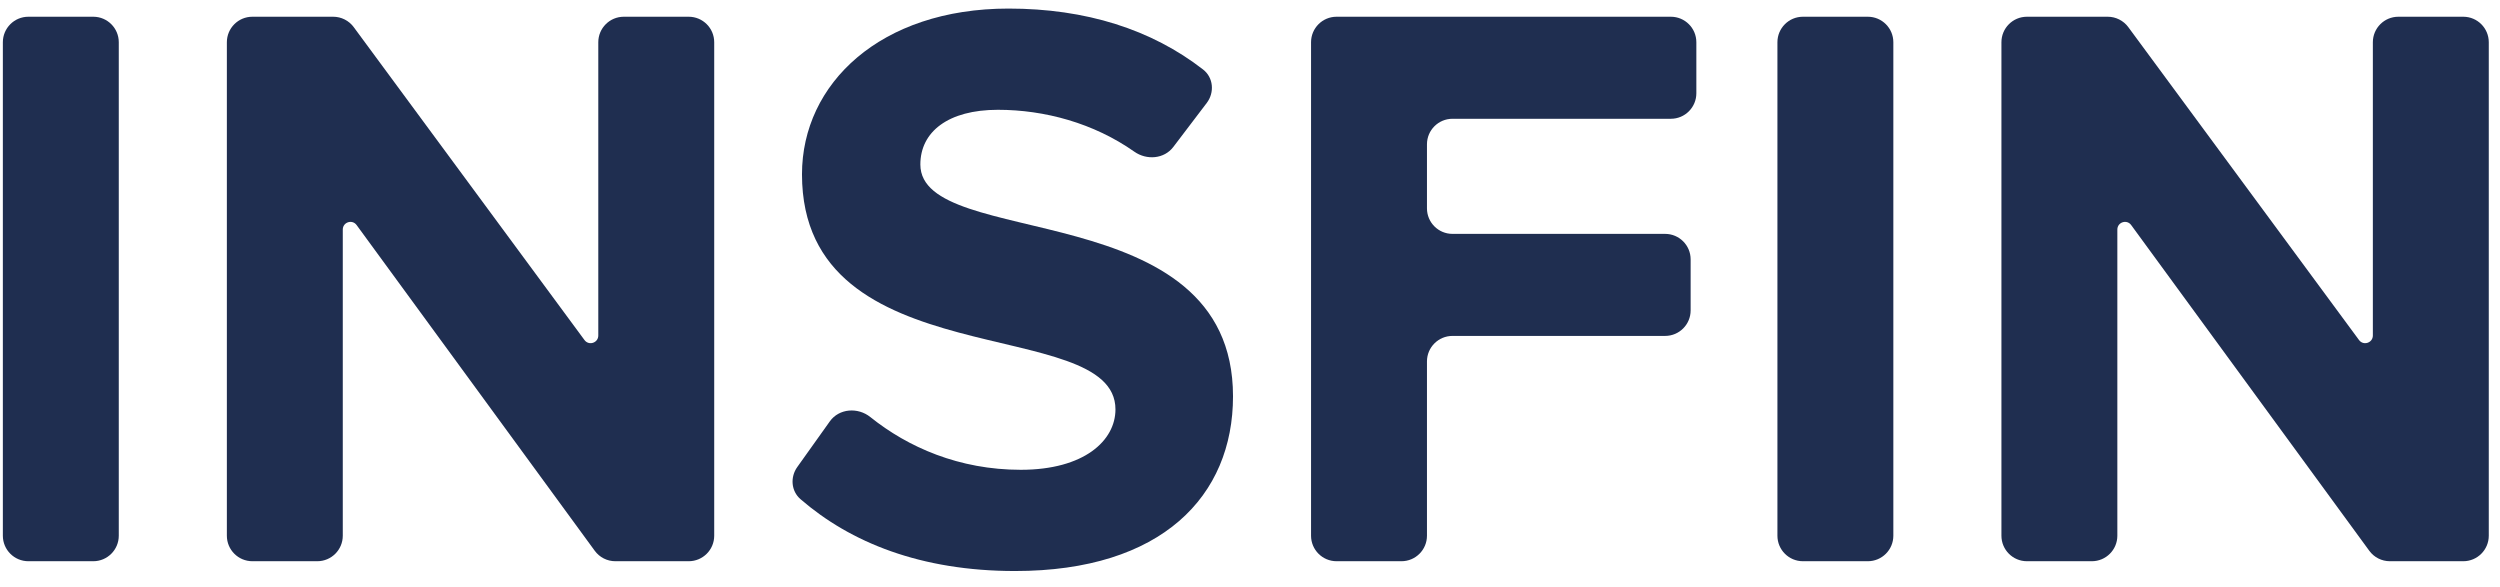
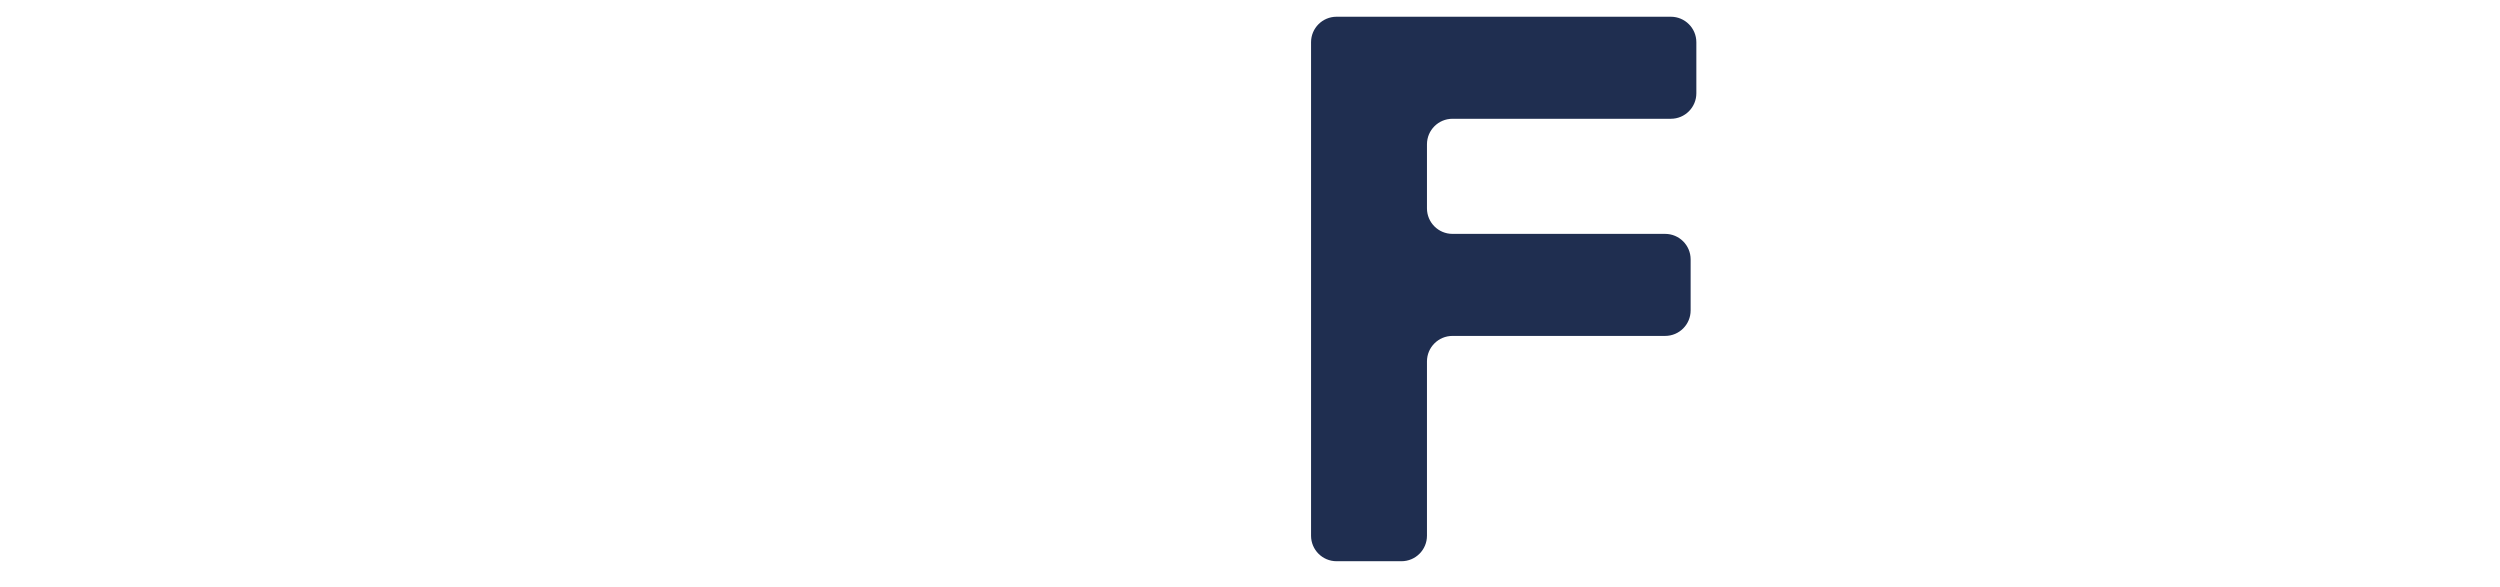
<svg xmlns="http://www.w3.org/2000/svg" width="98" height="23" viewBox="0 0 98 23" fill="none">
-   <path d="M3.656 22C4.208 22 4.656 21.552 4.656 21V1.656C4.656 1.104 4.208 0.656 3.656 0.656H1.112C0.56 0.656 0.112 1.104 0.112 1.656V21C0.112 21.552 0.56 22 1.112 22H3.656Z" fill="#1F2E50" />
-   <path d="M26.997 22C27.55 22 27.997 21.552 27.997 21V1.656C27.997 1.104 27.55 0.656 26.997 0.656H24.453C23.901 0.656 23.453 1.104 23.453 1.656V13.152C23.453 13.441 23.084 13.563 22.912 13.33L13.865 1.062C13.677 0.807 13.378 0.656 13.06 0.656H9.893C9.341 0.656 8.893 1.104 8.893 1.656V21C8.893 21.552 9.341 22 9.893 22H12.437C12.99 22 13.437 21.552 13.437 21V8.999C13.437 8.708 13.808 8.587 13.979 8.822L23.314 21.59C23.502 21.848 23.802 22 24.121 22H26.997Z" fill="#1F2E50" />
-   <path d="M39.79 22.384C45.55 22.384 48.334 19.44 48.334 15.536C48.334 7.568 36.078 9.84 36.078 6.448C36.078 5.168 37.166 4.304 39.118 4.304C40.951 4.304 42.875 4.826 44.469 5.948C44.952 6.287 45.635 6.232 45.993 5.762L47.305 4.035C47.616 3.625 47.568 3.041 47.161 2.725C45.141 1.155 42.568 0.336 39.534 0.336C34.51 0.336 31.438 3.28 31.438 6.832C31.438 14.864 43.726 12.272 43.726 16.048C43.726 17.264 42.51 18.416 40.014 18.416C37.599 18.416 35.593 17.533 34.119 16.35C33.631 15.957 32.893 16.008 32.529 16.518L31.253 18.308C30.971 18.704 31.011 19.248 31.378 19.566C33.339 21.265 36.096 22.384 39.79 22.384Z" fill="#1F2E50" />
  <path d="M54.937 22C55.49 22 55.937 21.552 55.937 21V14.168C55.937 13.616 56.385 13.168 56.937 13.168H65.273C65.826 13.168 66.273 12.72 66.273 12.168V10.168C66.273 9.616 65.826 9.168 65.273 9.168H56.937C56.385 9.168 55.937 8.72 55.937 8.168V5.656C55.937 5.104 56.385 4.656 56.937 4.656H65.497C66.05 4.656 66.497 4.208 66.497 3.656V1.656C66.497 1.104 66.05 0.656 65.497 0.656H52.393C51.841 0.656 51.393 1.104 51.393 1.656V21C51.393 21.552 51.841 22 52.393 22H54.937Z" fill="#1F2E50" />
-   <path d="M73.219 22C73.771 22 74.219 21.552 74.219 21V1.656C74.219 1.104 73.771 0.656 73.219 0.656H70.675C70.122 0.656 69.675 1.104 69.675 1.656V21C69.675 21.552 70.122 22 70.675 22H73.219Z" fill="#1F2E50" />
-   <path d="M96.56 22C97.112 22 97.56 21.552 97.56 21V1.656C97.56 1.104 97.112 0.656 96.56 0.656H94.016C93.463 0.656 93.016 1.104 93.016 1.656V13.152C93.016 13.441 92.646 13.563 92.474 13.33L83.428 1.062C83.239 0.807 82.94 0.656 82.623 0.656H79.456C78.903 0.656 78.456 1.104 78.456 1.656V21C78.456 21.552 78.903 22 79.456 22H82C82.552 22 83 21.552 83 21V8.999C83 8.708 83.371 8.587 83.542 8.822L92.876 21.59C93.064 21.848 93.364 22 93.683 22H96.56Z" fill="#1F2E50" />
</svg>